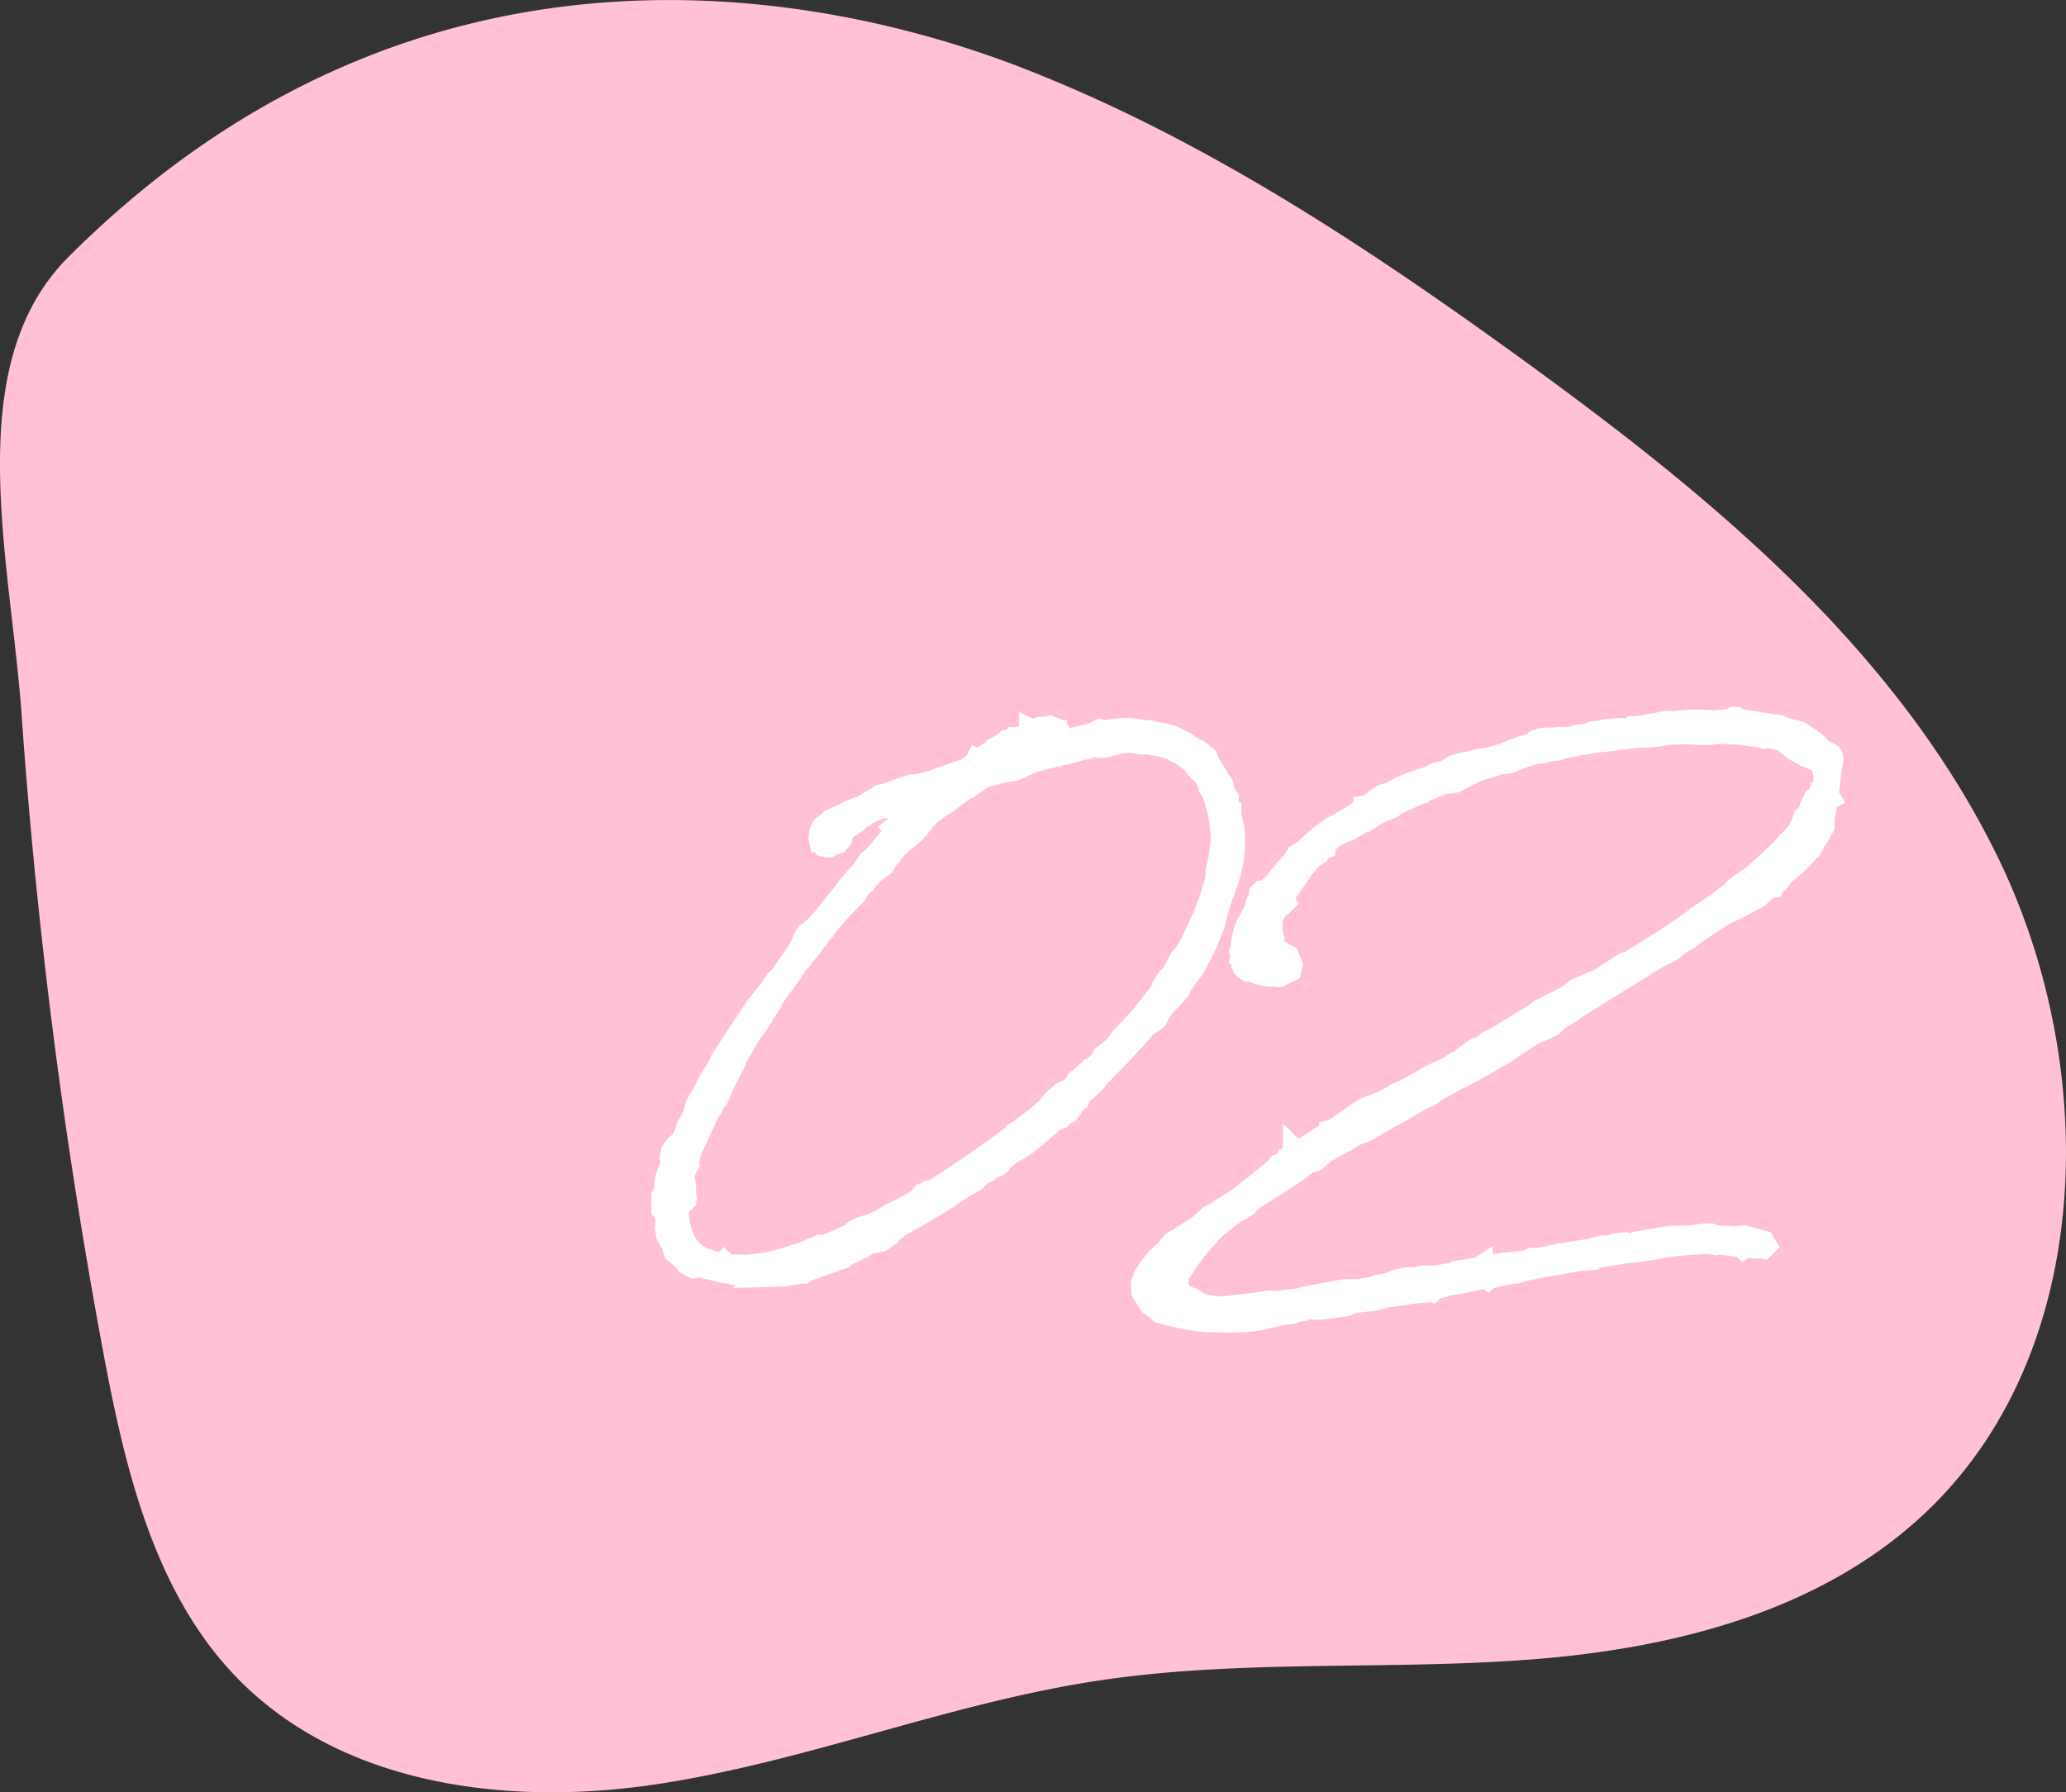
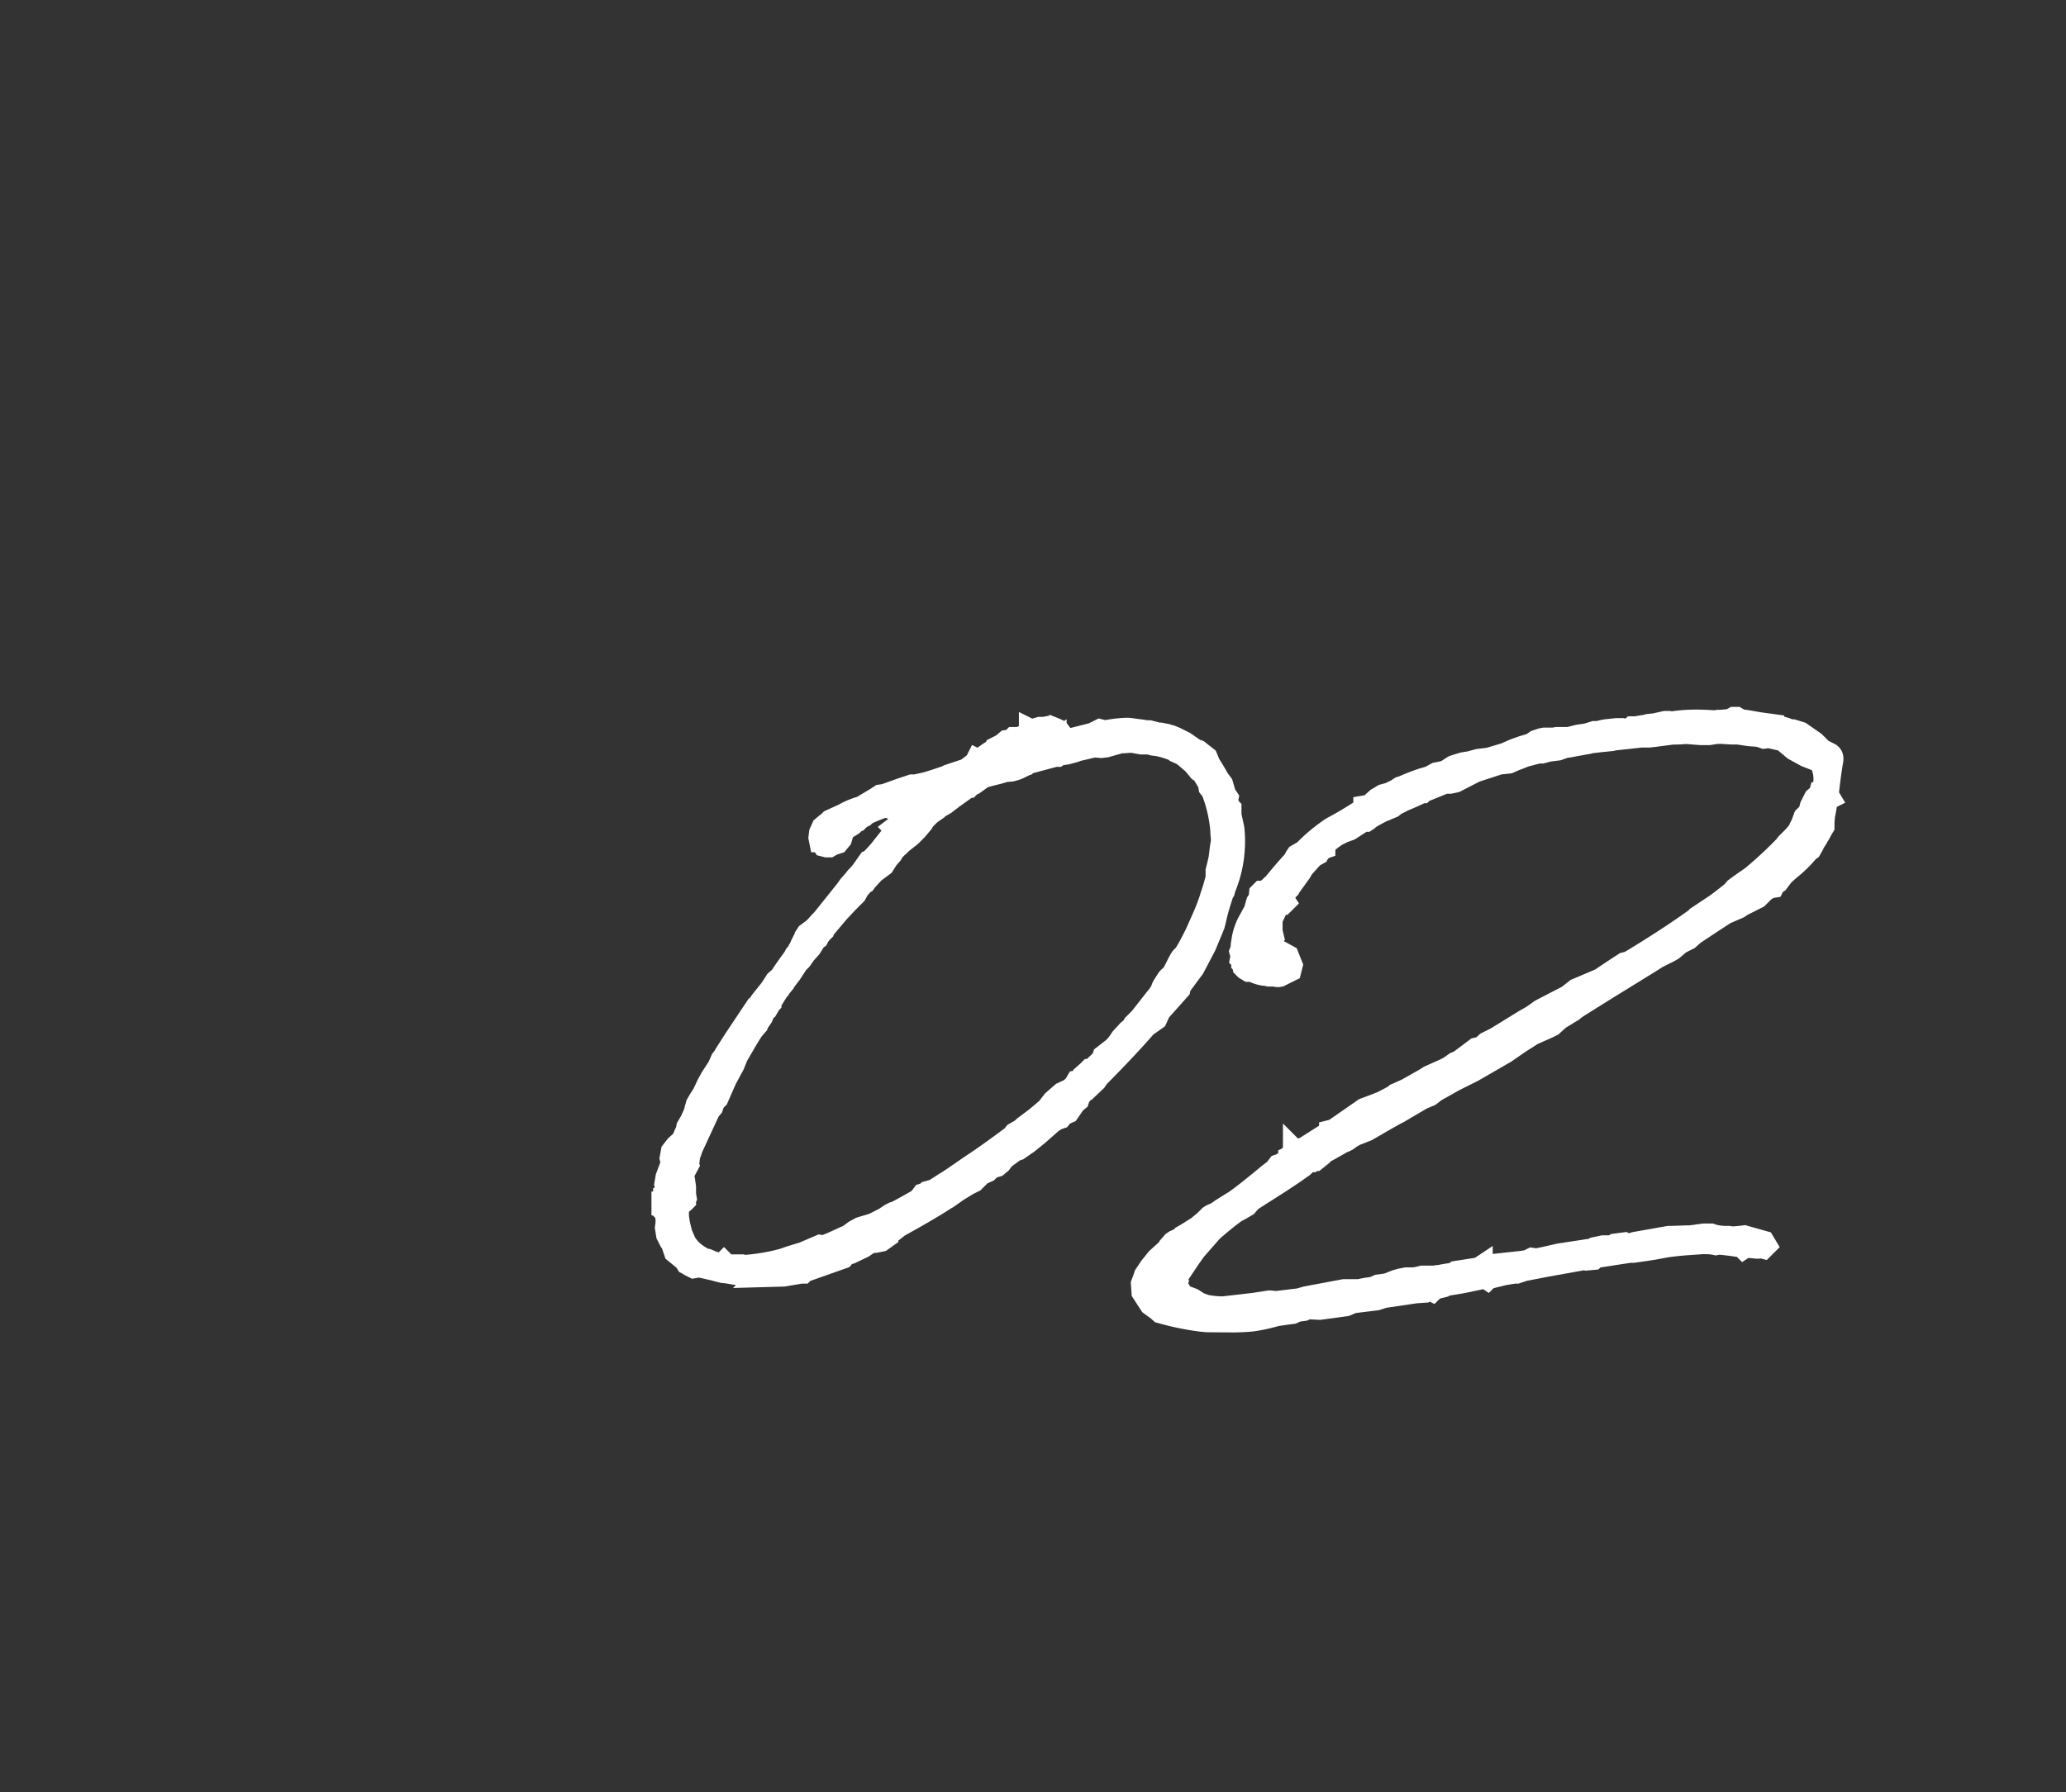
<svg xmlns="http://www.w3.org/2000/svg" width="88.481" height="76.778" viewBox="0 0 88.481 76.778">
  <rect x="0" y="0" width="88.481" height="76.778" fill="#333333" stroke="none" />
  <defs>
    <clipPath id="clip-path">
      <rect id="長方形_19148" data-name="長方形 19148" width="88.481" height="76.778" fill="#ffc0d8" />
    </clipPath>
  </defs>
  <g id="グループ_37394" data-name="グループ 37394" transform="translate(-678 -5552)">
    <g id="グループ_37319" data-name="グループ 37319" transform="translate(678 5552)">
      <g id="グループ_37318" data-name="グループ 37318" transform="translate(0 0)" clip-path="url(#clip-path)">
-         <path id="パス_35698" data-name="パス 35698" d="M2.93,11.011C-1.742,15.682.458,23.983.924,30.6A241.484,241.484,0,0,0,4.406,57.838c.926,4.971,2.142,10.179,5.551,13.834,4.48,4.8,11.7,5.726,18.111,4.769S40.594,72.971,47,72c6.115-.93,12.347-.439,18.512-.907s12.57-2.068,17.075-6.412c7.123-6.869,7.359-18.927,3-27.908s-12.3-15.5-20.281-21.295c-6.748-4.9-13.767-9.55-21.5-12.56S18.275-4.334,2.93,11.011" transform="translate(0 0)" fill="#ffc0d8" />
-       </g>
+         </g>
    </g>
-     <path id="パス_35708" data-name="パス 35708" d="M3.655-6.067l-.178.279-.152.279-.178.381-.178.279-.1.178-.1.381-.127.279a1.1,1.1,0,0,1-.1.178l-.076.127-.025.152a2.821,2.821,0,0,0-.178.406l-.025.025-.254.228L1.8-2.665l-.051.279.051.2.051.025-.127.178-.152.406-.051.3.025.1A2.177,2.177,0,0,0,1.5-.609H1.472v.076l-.025.076H1.4v.025h.025v.152l.025.025L1.472-.2v.076l.051.051.025.051V.051L1.574.2v.2L1.548.584l.051.3.127.254.051.051.051.127.1.3.432.355.076.127.051.025.076.051.152.076.152-.025-.051-.025c.254.025.508.1.762.152l.178.051.2.051.228.025a7.5,7.5,0,0,0,1.295.152c.051,0,.127-.025.178-.025l-.025.025.914-.025.762-.127h.076l.051-.051,1.65-.584L9.215,1.7l.2-.051L9.951,1.4l.33-.228h.2l.254-.051L10.915.99l-.025-.1.228-.1.355-.279C12.159.127,12.845-.254,13.5-.685l.051-.025.432-.3.457-.279.254-.127.3-.3.279-.127.152-.152.254-.076.152-.127.127-.178.482-.355.152-.051.254-.178.152-.1.406-.33.635-.558.2-.127.152-.051.1-.127.228-.1.178-.254.076-.127.152-.127.051-.152.025-.051.2-.2.051-.025.432-.406.1-.152c.635-.635,1.345-1.371,2.056-2.183l.432-.3.152-.33.838-.939.025-.127.584-.787L24.6-11.5l.355-.863.051-.2a11.7,11.7,0,0,1,.33-1.168l.051-.076.025-.1a5.281,5.281,0,0,0,.381-2.564l-.127-.584v-.279l-.051-.051-.076-.228a.089.089,0,0,1-.025-.051l.025-.127-.1-.152-.127-.432-.152-.2a6.981,6.981,0,0,0-.381-.635l-.127-.3-.355-.279-.152-.051-.1-.051v-.025l-.33-.228-.406-.2-.178-.076-.1-.025-.076-.025-.254-.051h-.1l-.381-.1h-.1l-.355-.051h-.025l-.355-.051a4.7,4.7,0,0,0-1.066.1l-.2-.051-.3.152-1.929.482.1-.1.2-.127c0,.025.025.025.051.051l.051-.051-.051-.051.127-.127.025-.127-.076-.1-.1-.051-.127-.051-.025.025h-.1c0-.025-.025-.025-.051-.025l-.051-.025-.127.025h-.178l-.178.051-.025.025h-.025l-.051.051h-.076l-.051-.025v.025l-.127.1v.025l-.025.051-.025.025-.254.1v-.025l-.127.025h-.152l-.1.1-.2.025-.178.152-.3.152-.025.051-.025.025-.178.1-.508.355-.051-.025-.025.051h.051l-.076.051-.432.33c-.2.076-.406.127-.584.2v-.025l-.152.051-.1.051c-.3.1-.584.2-.863.279l-.457.1h-.152l-.457.152-.711.254-.178.025-.152.1-.635.381a3.336,3.336,0,0,0-.787.33l-.558.254-.1.1-.076.051-.152.127-.1.228-.025.2.025.127h.025l.051.025v.051l.076.127.1.025h.1l.127-.076.051-.025.051-.051.051.025.076-.025.127-.152.076-.254v-.025l.051-.076.076-.1.1-.051.051-.051.076-.025.076-.051.127-.127.076-.025.127-.127.152-.076.076-.076a5.986,5.986,0,0,1,.863-.355l.076.025.051-.051.152-.025.051-.051h.025l.1.025.228-.152a1.431,1.431,0,0,0,.3-.1h.051c.432-.152.914-.3,1.422-.457L13.5-18.3a.025.025,0,0,0-.025.025l-.1.025-.152.076-.2.025-.051.051-.025.152-.076.076-.1.127-.076.076-.127.152-.457.457-.228.127-.533.406.025.025-.025.051-.076.178-.584.736-.228.254-.051.051a.253.253,0,0,1-.1.127l-.076.025-.3.432-.152.178-.025.025a.673.673,0,0,0-.127.152l-.025.025-.2.228-.127.178L8.25-12.591l-.1.1-.254.279-.3.228-.051.076v.152l-.1.1-.051.1H7.362l-.025.051-.051.127-.051.076-.051.1-.051.076-.051.051-.051.1c-.2.279-.406.558-.584.838l-.2.178-.127.2-.1.152-.406.508-.127.2v.076a3.413,3.413,0,0,0-.279.355l-.609.863v-.025l-.1.152-.406.635-.051.1-.1.127-.152.355-.076.1ZM6.346-9.646,6.372-9.7,6.5-9.849c0-.025,0-.025.025-.051l.33-.432.279-.432.152-.152.178-.254.228-.254.127-.2.025-.051.076-.1L8-11.829l.051-.1.051-.076c.025,0,.025-.025.051-.051l.051-.051v-.025l.685-.812.381-.406.355-.355.127-.228.228-.254.051-.025.076-.1.3-.33.406-.3.178-.279.178-.2.051-.1a2.393,2.393,0,0,1,.254-.254l.127-.127.381-.3.279-.279.228-.279.051-.1.279-.279.254-.178.025-.051.355-.2.33-.254.533-.381.152-.1h.025l.025-.025.1-.076.076-.025.406-.279.279-.076.406-.1.254-.076.279-.025.178-.051.127-.051.1-.051.025-.051.178-.051.1-.076,1.142-.3h.1l.076-.051c.051,0,.1-.025.152-.025l.178-.025.279-.076.025-.025.863-.2.3.025.2-.025.635-.178h.152l.3-.025.432.076h.33l.076.025.1.025.2.025a4.092,4.092,0,0,1,.736.228l.051.051.228.1.152.1.2.178.152.127.254.3.127.076a4.465,4.465,0,0,1,.3.508l.025.152.1.127a5.953,5.953,0,0,1,.406,1.726c0,.152.025.3.025.457l-.051.3-.051.432-.076.33-.051.2v.3c-.076.279-.152.558-.254.838a8.688,8.688,0,0,1-.33.863l-.3.685a9.9,9.9,0,0,1-.482.888c-.076.127-.1.076-.178.2-.1.152-.254.508-.355.66-.051.076-.152.127-.2.2l-.178.279c-.051.076-.076.2-.127.279l-.1.152-.127.152-.635.812-.279.279-.076.127-.178.152-.279.3-.1.152-.076.1-.152.178-.076.051-.355.279-.051.152-.482.457h-.076l-.051.051-.228.2-.051.127-.076.076-.127.025-.1.178-.2.178-.33.152-.381.33-.254.33-.482.406-.508.381-.1.1-.3.178-.1.127c-.584.432-1.168.863-1.752,1.244l-.736.508c-.025.025-.051.051-.076.051l-.228.152-.051.025-.508.33-.279.076-.051.051-.152.051-.152.2c-.33.2-.711.406-1.092.609h-.051l-.1.051L10.915.2l-.432.228-.127.051-.33.1L9.849.635,9.621.762l-.279.2-.127.051-.609.279-.076.025-.228.1L8.123,1.4l-.711.3-.584.178-.279.1a8.54,8.54,0,0,1-1.675.279l-.1-.025H4.239l-.178-.051-.051-.051-.051.051-.254-.025-.152-.051a.093.093,0,0,1-.076-.025L3.3,2.005H3.224a2.41,2.41,0,0,1-.432-.254,1.594,1.594,0,0,1-.482-.533L2.158.863l-.1-.406L2.005.127V-.254l.152-.2.1-.076L2.31-.584V-.635l.025-.051L2.31-.838v-.3L2.285-1.32l-.1-.076H2.158l.076-.33.2-.381-.025-.076.051-.1.025-.2v-.025a1.237,1.237,0,0,0,.1-.279l.762-1.65.127-.152.076-.228.152-.152.355-.812.33-.609.152-.381c.228-.381.432-.762.685-1.142l.025-.025.152-.178L5.432-8.2l.178-.254.127-.279.076-.051.076-.127v-.025l.051-.076.025-.025v-.025l.2-.33L6.3-9.6ZM17.592-20.079l.1.051h.076l.051-.025h.051l-.3.1v-.1l-.1-.025ZM46.428.965,46.276.914h-.228a.5.5,0,0,0-.2.025.376.376,0,0,0-.178.025,1.959,1.959,0,0,0-.381.051L45.337.99l-.736.025h-.127l-1.447.254-.178.051-.228.025-.076-.051-.381.051-.127.076h-.381L41.3,1.5l-.076.051-1.168.178-.1.025h-.076c-.3.051-.635.152-1.092.228l-.178-.025-.051.025-.051.051-.3.051-1.4.152-.1.1-.127.025h-.152V2.31l-.076.051-.99.152-.1.076a5.083,5.083,0,0,0-.609.1h-.076c-.025,0-.051.025-.1.025h-.558l-.2.051-.178.025h-.3l-.254.051-.178.051-.381.152-.381.051-.228.1a3.99,3.99,0,0,0-.584.1h-.66l-1.625.3-.178.051-.051.025-1.041.127-.3-.025-.66.1-1.32.152a3.874,3.874,0,0,1-.762-.076l-.279-.1-.279-.178-.127-.051L23.862,3.6l-.2-.051-.178-.279-.1-.178V2.945l-.025-.051.025-.051-.025-.076V2.716l.558-.838.254-.355.711-.812a12.554,12.554,0,0,1,1.041-.838L26.07-.2l.3-.178.178-.2c.685-.457,1.4-.863,2.234-1.472l.152-.152.127-.076h.076l.025-.025.051-.025h.1l.254-.2.127-.127.254-.127.533-.3.076-.025.1-.051.178-.127.178-.1.508-.2.787-.457.406-.228.152-.076.99-.584.355-.152.228-.178.812-.457.812-.406,1.4-.812.584-.406.558-.355.685-.3.152-.076.3-.279.584-.355.051-.051.228-.152L41.834-9.7l1.853-1.142.279-.178.508-.254.127-.076.33-.279.355-.178.228-.2.685-.457.66-.432.584-.254.152-.1.66-.33.279-.279.228-.152.152-.025.025-.051v-.051l.178-.1.228-.3.2-.178a5.471,5.471,0,0,0,.863-.838l.025-.025.076-.051.1-.178.076-.152.1-.152.076-.152L50.9-16.3l.1-.2.076-.127V-16.8l.025-.3c.051-.2.076-.432.127-.685l.1-.051-.076-.127c.051-.432.1-.914.2-1.5,0-.127,0-.2-.127-.254l-.3-.152-.33-.33-.584-.406-.33-.1h-.1a2.827,2.827,0,0,0-.762-.2v-.025l-.558-.076-.584-.1-.228-.025-.178-.1h-.1l-.178.1h-.1l-.279.025h-.127l-.127.025a7.724,7.724,0,0,0-1.878.051l-.1-.025h-.152l-.457.1-.254.025-.2.051h-.051l-.3.051h-.127l-.051.051-.279.051-.127-.025H42.24l-.482.051-.127.025-.2.051h-.152l-.33.1-.355.051-.3.076-.051.025h-.558l-.127.025h-.381l-.127.025-.228.076-.178.127L38.229-20l-.355.127-.406.178-.685.2-.432.051-.355.1-.3.051-.254.076-.152.051-.355.228-.381.076-.279.152-.254.076a8.688,8.688,0,0,0-.863.33L33-18.252l-.152.1-.3.152-.279.076-.254.152-.254.228-.127.076-.152.025v.076a15.624,15.624,0,0,1-1.4.838,7.585,7.585,0,0,0-1.269,1.066h-.051l-.178.1-.051.076-.076.152q-.457.5-.914,1.066l-.051.025-.076.076-.127.1-.076.076H27.06l-.051.051-.025.228-.1.152-.1.355-.3.558a2.486,2.486,0,0,0-.228.787,1.041,1.041,0,0,0-.025.279l-.051.127.051.178-.025.127.025.025.025-.025v.178l.025.025.025.127.076.076.127.076h.152a1.432,1.432,0,0,0,.584.178h.051l.076.025h.254c.025,0,.076.025.1.025.051,0,.076,0,.1-.025h.025l.406-.2.051-.2-.152-.381-.508-.279-.279-.025-.076-.025-.025-.076.051-.127.076-.127.076-.178.025-.025-.051-.2v-.1h-.1l-.127-.228.025-.025.076-.1.076-.025.076-.1.279-.584.178-.025L28-13.378l-.051-.076.1-.381.152-.152.025-.051.457-.635.1-.178.432-.482.178-.1.025-.1.1-.025.1-.127.076-.025v-.051l-.051-.025a4.152,4.152,0,0,1,.609-.482l.254-.127.279-.1.076-.051.279-.178a1.029,1.029,0,0,1,.228-.127l.051-.025H31.5l.076-.051.127-.1.432-.228.482-.2.127-.1c.025-.025.025-.025.051-.025l.152-.076.025-.025c.3-.127.609-.254.914-.406h.025l.025-.025.939-.381h.228l.228-.051.838-.432,1.092-.355h.127l.228-.025.228-.1.33-.127.127-.051.584-.152h.152l.279-.076.406-.051.355-.127h.1l.685-.127.152-.025.076-.025.432-.051.508-.051.1-.025,1.168-.127h.33l.228-.025.787-.1a4.709,4.709,0,0,0,.558-.025l.66.051h.33l.33-.051h.279a5.1,5.1,0,0,0,.635.025l.508.076.381.025.228.076.2-.025.685.152.076.1.33.279.508.279.584.228a.025.025,0,0,0,.025.025A1.617,1.617,0,0,1,51.1-18.1l-.1.025-.025.1-.152.127-.025.152-.1.025-.1.2-.076.279-.2.2-.1.279-.178.355-.2.228-.279.279-.076.1a17.5,17.5,0,0,1-1.422,1.32l-.076.051-.432.3-.2.152-.1.127c-.254.2-.508.406-.762.584l-.762.508-.076.076c-.914.66-1.878,1.269-2.843,1.853l-.2.051c-1.015.66-1.015.685-1.041.685L40.539-9.6l-.355.279-1.168.609-.355.254-.355.2-1.193.736-.406.2-.228.2-.228.051-.711.533-.178.076-.254.178-.33.178h-.025l-.508.228-.2.127-.762.432-.457.2-.051.051-.33.178-.051.025a4.445,4.445,0,0,1-.939.381L30.208-3.6l-.1.051-.1.025V-3.5l-1.117.711h-.025l-.178.076-.025.025h-.025l-.051.025-.076.051-.051-.051v.025l-.127.127-.025.076-.051.025v.051l-.33.254-.152.051-.1.127V-1.9l-.3.228c-.558.457-1.015.838-1.447,1.142l-.33.2-.279.178-.178.127L25.08,0,24.9.076l-.076.051-.2.2-.3.254-.482.3-.051.025L23.658.99l-.1.1-.228.1-.076.051-.152.178-.025.076-.508.457-.3.381-.2.3-.051.152-.076.2.025.355.33.508.381.279c0,.025.025.025.051.051a11.611,11.611,0,0,0,1.726.355l.254.025s1.5.025,1.9-.025c.482-.051,1.168-.279,1.193-.254l.558-.076.228-.1h.051l.2-.025.178-.076.508.025,1.117-.152.3-.127,1.015-.127.3-.1.33-.051,1.041-.152.381-.025.178-.127.152.076.076-.076.406-.1.076-.051.762-.127.965-.2.076.051.076-.076c.025,0,.051-.025.076-.025l.127.025.406-.1.457-.076h.1l.3-.1a.229.229,0,0,1,.127-.025l.787-.152,1.7-.3.076.025.279-.025.076-.076L42.8,1.6h.152l.533-.076.33-.051.533-.1c.508-.076.99-.1,1.345-.127a2.87,2.87,0,0,1,.66,0l.127.025.127-.025c.33.025.685.076,1.015.127l.051.051.076-.051.533.051c.025,0,.076-.025.1-.025h.025l.1.025.076-.076-.076-.127L47.7.99l-.2.025-.33.025-.127-.025h-.228L46.581.99Z" transform="translate(705 5604)" fill="#fff" />
+     <path id="パス_35708" data-name="パス 35708" d="M3.655-6.067l-.178.279-.152.279-.178.381-.178.279-.1.178-.1.381-.127.279a1.1,1.1,0,0,1-.1.178l-.076.127-.025.152a2.821,2.821,0,0,0-.178.406l-.025.025-.254.228L1.8-2.665l-.051.279.051.2.051.025-.127.178-.152.406-.051.3.025.1A2.177,2.177,0,0,0,1.5-.609H1.472v.076l-.025.076H1.4v.025h.025v.152l.025.025L1.472-.2v.076l.051.051.025.051V.051L1.574.2v.2L1.548.584l.051.3.127.254.051.051.051.127.1.3.432.355.076.127.051.025.076.051.152.076.152-.025-.051-.025c.254.025.508.1.762.152l.178.051.2.051.228.025a7.5,7.5,0,0,0,1.295.152c.051,0,.127-.025.178-.025l-.025.025.914-.025.762-.127h.076l.051-.051,1.65-.584L9.215,1.7l.2-.051L9.951,1.4l.33-.228h.2l.254-.051L10.915.99l-.025-.1.228-.1.355-.279C12.159.127,12.845-.254,13.5-.685l.051-.025.432-.3.457-.279.254-.127.3-.3.279-.127.152-.152.254-.076.152-.127.127-.178.482-.355.152-.051.254-.178.152-.1.406-.33.635-.558.2-.127.152-.051.1-.127.228-.1.178-.254.076-.127.152-.127.051-.152.025-.051.2-.2.051-.025.432-.406.1-.152c.635-.635,1.345-1.371,2.056-2.183l.432-.3.152-.33.838-.939.025-.127.584-.787L24.6-11.5l.355-.863.051-.2a11.7,11.7,0,0,1,.33-1.168l.051-.076.025-.1a5.281,5.281,0,0,0,.381-2.564l-.127-.584v-.279l-.051-.051-.076-.228a.089.089,0,0,1-.025-.051l.025-.127-.1-.152-.127-.432-.152-.2a6.981,6.981,0,0,0-.381-.635l-.127-.3-.355-.279-.152-.051-.1-.051v-.025l-.33-.228-.406-.2-.178-.076-.1-.025-.076-.025-.254-.051h-.1l-.381-.1h-.1l-.355-.051h-.025l-.355-.051a4.7,4.7,0,0,0-1.066.1l-.2-.051-.3.152-1.929.482.1-.1.2-.127c0,.025.025.025.051.051l.051-.051-.051-.051.127-.127.025-.127-.076-.1-.1-.051-.127-.051-.025.025h-.1c0-.025-.025-.025-.051-.025l-.051-.025-.127.025h-.178l-.178.051-.025.025h-.025l-.051.051h-.076l-.051-.025v.025l-.127.1v.025l-.025.051-.025.025-.254.1v-.025l-.127.025h-.152l-.1.1-.2.025-.178.152-.3.152-.025.051-.025.025-.178.1-.508.355-.051-.025-.025.051h.051l-.076.051-.432.33c-.2.076-.406.127-.584.2v-.025l-.152.051-.1.051c-.3.1-.584.2-.863.279l-.457.1h-.152l-.457.152-.711.254-.178.025-.152.1-.635.381a3.336,3.336,0,0,0-.787.33l-.558.254-.1.1-.076.051-.152.127-.1.228-.025.2.025.127h.025l.051.025v.051l.076.127.1.025h.1l.127-.076.051-.025.051-.051.051.025.076-.025.127-.152.076-.254v-.025l.051-.076.076-.1.1-.051.051-.051.076-.025.076-.051.127-.127.076-.025.127-.127.152-.076.076-.076a5.986,5.986,0,0,1,.863-.355l.076.025.051-.051.152-.025.051-.051h.025l.1.025.228-.152a1.431,1.431,0,0,0,.3-.1h.051c.432-.152.914-.3,1.422-.457L13.5-18.3a.025.025,0,0,0-.025.025l-.1.025-.152.076-.2.025-.051.051-.025.152-.076.076-.1.127-.076.076-.127.152-.457.457-.228.127-.533.406.025.025-.025.051-.076.178-.584.736-.228.254-.051.051a.253.253,0,0,1-.1.127l-.076.025-.3.432-.152.178-.025.025a.673.673,0,0,0-.127.152l-.025.025-.2.228-.127.178L8.25-12.591l-.1.1-.254.279-.3.228-.051.076v.152l-.1.1-.051.1H7.362l-.025.051-.051.127-.051.076-.051.1-.051.076-.051.051-.051.1c-.2.279-.406.558-.584.838l-.2.178-.127.2-.1.152-.406.508-.127.2v.076a3.413,3.413,0,0,0-.279.355l-.609.863v-.025l-.1.152-.406.635-.051.1-.1.127-.152.355-.076.1ZM6.346-9.646,6.372-9.7,6.5-9.849c0-.025,0-.025.025-.051l.33-.432.279-.432.152-.152.178-.254.228-.254.127-.2.025-.051.076-.1L8-11.829l.051-.1.051-.076c.025,0,.025-.025.051-.051l.051-.051v-.025l.685-.812.381-.406.355-.355.127-.228.228-.254.051-.025.076-.1.3-.33.406-.3.178-.279.178-.2.051-.1a2.393,2.393,0,0,1,.254-.254l.127-.127.381-.3.279-.279.228-.279.051-.1.279-.279.254-.178.025-.051.355-.2.33-.254.533-.381.152-.1h.025l.025-.025.1-.076.076-.025.406-.279.279-.076.406-.1.254-.076.279-.025.178-.051.127-.051.1-.051.025-.051.178-.051.1-.076,1.142-.3h.1l.076-.051c.051,0,.1-.025.152-.025l.178-.025.279-.076.025-.025.863-.2.3.025.2-.025.635-.178h.152l.3-.025.432.076h.33l.076.025.1.025.2.025a4.092,4.092,0,0,1,.736.228l.051.051.228.1.152.1.2.178.152.127.254.3.127.076a4.465,4.465,0,0,1,.3.508l.025.152.1.127a5.953,5.953,0,0,1,.406,1.726c0,.152.025.3.025.457l-.051.3-.051.432-.076.33-.051.2v.3c-.076.279-.152.558-.254.838a8.688,8.688,0,0,1-.33.863l-.3.685a9.9,9.9,0,0,1-.482.888c-.076.127-.1.076-.178.2-.1.152-.254.508-.355.66-.051.076-.152.127-.2.2l-.178.279c-.051.076-.076.2-.127.279l-.1.152-.127.152-.635.812-.279.279-.076.127-.178.152-.279.3-.1.152-.076.1-.152.178-.076.051-.355.279-.051.152-.482.457h-.076l-.051.051-.228.2-.051.127-.076.076-.127.025-.1.178-.2.178-.33.152-.381.33-.254.33-.482.406-.508.381-.1.1-.3.178-.1.127c-.584.432-1.168.863-1.752,1.244l-.736.508c-.025.025-.051.051-.076.051l-.228.152-.051.025-.508.33-.279.076-.051.051-.152.051-.152.2c-.33.2-.711.406-1.092.609h-.051l-.1.051L10.915.2l-.432.228-.127.051-.33.1L9.849.635,9.621.762l-.279.2-.127.051-.609.279-.076.025-.228.1L8.123,1.4l-.711.3-.584.178-.279.1a8.54,8.54,0,0,1-1.675.279l-.1-.025H4.239l-.178-.051-.051-.051-.051.051-.254-.025-.152-.051a.093.093,0,0,1-.076-.025L3.3,2.005H3.224a2.41,2.41,0,0,1-.432-.254,1.594,1.594,0,0,1-.482-.533L2.158.863l-.1-.406L2.005.127V-.254l.152-.2.1-.076L2.31-.584V-.635l.025-.051L2.31-.838v-.3L2.285-1.32l-.1-.076H2.158l.076-.33.2-.381-.025-.076.051-.1.025-.2v-.025a1.237,1.237,0,0,0,.1-.279l.762-1.65.127-.152.076-.228.152-.152.355-.812.33-.609.152-.381c.228-.381.432-.762.685-1.142l.025-.025.152-.178L5.432-8.2l.178-.254.127-.279.076-.051.076-.127l.051-.076.025-.025v-.025l.2-.33L6.3-9.6ZM17.592-20.079l.1.051h.076l.051-.025h.051l-.3.1v-.1l-.1-.025ZM46.428.965,46.276.914h-.228a.5.5,0,0,0-.2.025.376.376,0,0,0-.178.025,1.959,1.959,0,0,0-.381.051L45.337.99l-.736.025h-.127l-1.447.254-.178.051-.228.025-.076-.051-.381.051-.127.076h-.381L41.3,1.5l-.076.051-1.168.178-.1.025h-.076c-.3.051-.635.152-1.092.228l-.178-.025-.051.025-.051.051-.3.051-1.4.152-.1.1-.127.025h-.152V2.31l-.076.051-.99.152-.1.076a5.083,5.083,0,0,0-.609.1h-.076c-.025,0-.051.025-.1.025h-.558l-.2.051-.178.025h-.3l-.254.051-.178.051-.381.152-.381.051-.228.1a3.99,3.99,0,0,0-.584.1h-.66l-1.625.3-.178.051-.051.025-1.041.127-.3-.025-.66.1-1.32.152a3.874,3.874,0,0,1-.762-.076l-.279-.1-.279-.178-.127-.051L23.862,3.6l-.2-.051-.178-.279-.1-.178V2.945l-.025-.051.025-.051-.025-.076V2.716l.558-.838.254-.355.711-.812a12.554,12.554,0,0,1,1.041-.838L26.07-.2l.3-.178.178-.2c.685-.457,1.4-.863,2.234-1.472l.152-.152.127-.076h.076l.025-.025.051-.025h.1l.254-.2.127-.127.254-.127.533-.3.076-.025.1-.051.178-.127.178-.1.508-.2.787-.457.406-.228.152-.076.99-.584.355-.152.228-.178.812-.457.812-.406,1.4-.812.584-.406.558-.355.685-.3.152-.076.3-.279.584-.355.051-.051.228-.152L41.834-9.7l1.853-1.142.279-.178.508-.254.127-.076.33-.279.355-.178.228-.2.685-.457.66-.432.584-.254.152-.1.66-.33.279-.279.228-.152.152-.025.025-.051v-.051l.178-.1.228-.3.2-.178a5.471,5.471,0,0,0,.863-.838l.025-.025.076-.051.1-.178.076-.152.1-.152.076-.152L50.9-16.3l.1-.2.076-.127V-16.8l.025-.3c.051-.2.076-.432.127-.685l.1-.051-.076-.127c.051-.432.1-.914.2-1.5,0-.127,0-.2-.127-.254l-.3-.152-.33-.33-.584-.406-.33-.1h-.1a2.827,2.827,0,0,0-.762-.2v-.025l-.558-.076-.584-.1-.228-.025-.178-.1h-.1l-.178.1h-.1l-.279.025h-.127l-.127.025a7.724,7.724,0,0,0-1.878.051l-.1-.025h-.152l-.457.1-.254.025-.2.051h-.051l-.3.051h-.127l-.051.051-.279.051-.127-.025H42.24l-.482.051-.127.025-.2.051h-.152l-.33.1-.355.051-.3.076-.051.025h-.558l-.127.025h-.381l-.127.025-.228.076-.178.127L38.229-20l-.355.127-.406.178-.685.2-.432.051-.355.1-.3.051-.254.076-.152.051-.355.228-.381.076-.279.152-.254.076a8.688,8.688,0,0,0-.863.33L33-18.252l-.152.1-.3.152-.279.076-.254.152-.254.228-.127.076-.152.025v.076a15.624,15.624,0,0,1-1.4.838,7.585,7.585,0,0,0-1.269,1.066h-.051l-.178.1-.051.076-.076.152q-.457.5-.914,1.066l-.051.025-.076.076-.127.1-.076.076H27.06l-.051.051-.025.228-.1.152-.1.355-.3.558a2.486,2.486,0,0,0-.228.787,1.041,1.041,0,0,0-.025.279l-.051.127.051.178-.025.127.025.025.025-.025v.178l.025.025.025.127.076.076.127.076h.152a1.432,1.432,0,0,0,.584.178h.051l.076.025h.254c.025,0,.076.025.1.025.051,0,.076,0,.1-.025h.025l.406-.2.051-.2-.152-.381-.508-.279-.279-.025-.076-.025-.025-.076.051-.127.076-.127.076-.178.025-.025-.051-.2v-.1h-.1l-.127-.228.025-.025.076-.1.076-.025.076-.1.279-.584.178-.025L28-13.378l-.051-.076.1-.381.152-.152.025-.051.457-.635.1-.178.432-.482.178-.1.025-.1.1-.025.1-.127.076-.025v-.051l-.051-.025a4.152,4.152,0,0,1,.609-.482l.254-.127.279-.1.076-.051.279-.178a1.029,1.029,0,0,1,.228-.127l.051-.025H31.5l.076-.051.127-.1.432-.228.482-.2.127-.1c.025-.025.025-.025.051-.025l.152-.076.025-.025c.3-.127.609-.254.914-.406h.025l.025-.025.939-.381h.228l.228-.051.838-.432,1.092-.355h.127l.228-.025.228-.1.33-.127.127-.051.584-.152h.152l.279-.076.406-.051.355-.127h.1l.685-.127.152-.025.076-.025.432-.051.508-.051.1-.025,1.168-.127h.33l.228-.025.787-.1a4.709,4.709,0,0,0,.558-.025l.66.051h.33l.33-.051h.279a5.1,5.1,0,0,0,.635.025l.508.076.381.025.228.076.2-.025.685.152.076.1.33.279.508.279.584.228a.025.025,0,0,0,.025.025A1.617,1.617,0,0,1,51.1-18.1l-.1.025-.025.1-.152.127-.025.152-.1.025-.1.2-.076.279-.2.2-.1.279-.178.355-.2.228-.279.279-.076.1a17.5,17.5,0,0,1-1.422,1.32l-.076.051-.432.3-.2.152-.1.127c-.254.2-.508.406-.762.584l-.762.508-.076.076c-.914.66-1.878,1.269-2.843,1.853l-.2.051c-1.015.66-1.015.685-1.041.685L40.539-9.6l-.355.279-1.168.609-.355.254-.355.2-1.193.736-.406.2-.228.2-.228.051-.711.533-.178.076-.254.178-.33.178h-.025l-.508.228-.2.127-.762.432-.457.2-.051.051-.33.178-.051.025a4.445,4.445,0,0,1-.939.381L30.208-3.6l-.1.051-.1.025V-3.5l-1.117.711h-.025l-.178.076-.025.025h-.025l-.051.025-.076.051-.051-.051v.025l-.127.127-.025.076-.051.025v.051l-.33.254-.152.051-.1.127V-1.9l-.3.228c-.558.457-1.015.838-1.447,1.142l-.33.2-.279.178-.178.127L25.08,0,24.9.076l-.076.051-.2.2-.3.254-.482.3-.051.025L23.658.99l-.1.1-.228.1-.076.051-.152.178-.025.076-.508.457-.3.381-.2.3-.051.152-.076.2.025.355.33.508.381.279c0,.025.025.025.051.051a11.611,11.611,0,0,0,1.726.355l.254.025s1.5.025,1.9-.025c.482-.051,1.168-.279,1.193-.254l.558-.076.228-.1h.051l.2-.025.178-.076.508.025,1.117-.152.3-.127,1.015-.127.3-.1.33-.051,1.041-.152.381-.025.178-.127.152.076.076-.076.406-.1.076-.051.762-.127.965-.2.076.051.076-.076c.025,0,.051-.025.076-.025l.127.025.406-.1.457-.076h.1l.3-.1a.229.229,0,0,1,.127-.025l.787-.152,1.7-.3.076.025.279-.025.076-.076L42.8,1.6h.152l.533-.076.33-.051.533-.1c.508-.076.99-.1,1.345-.127a2.87,2.87,0,0,1,.66,0l.127.025.127-.025c.33.025.685.076,1.015.127l.051.051.076-.051.533.051c.025,0,.076-.025.1-.025h.025l.1.025.076-.076-.076-.127L47.7.99l-.2.025-.33.025-.127-.025h-.228L46.581.99Z" transform="translate(705 5604)" fill="#fff" />
    <path id="パス_35708_-_アウトライン" data-name="パス 35708 - アウトライン" d="M25.5,5.076c-.424,0-.8-.006-.808-.006l-.041,0-.264-.026a12.082,12.082,0,0,1-1.792-.368l-.132-.034-.07-.07a.565.565,0,0,1-.087-.077l-.387-.284-.45-.693-.042-.593.111-.3.069-.207.266-.4.33-.413.44-.4.015-.044.261-.3.169-.113.183-.081.079-.079L23.59.452l.433-.274.262-.218.222-.222.156-.1.209-.09.168-.119.286-.182.316-.195c.364-.258.761-.583,1.22-.959l.2-.166.2-.152.2-.256.212-.071.068-.052v-.114l.153-.077.05-.05V-3.872l.647.647.1-.044.8-.508v-.141l.427-.107.02-.01,1.266-.879.059-.022c.525-.195.727-.276.8-.31l.013-.013.117-.059.259-.139.065-.065.519-.231.731-.414.223-.139.637-.286h.007l.193-.1.272-.191.17-.073.749-.562.207-.046.181-.161.445-.223,1.189-.733.333-.19.363-.259,1.157-.6.371-.292,1.058-.449.02-.014c.106-.073.355-.244.963-.639l.07-.046.211-.053c.772-.468,1.761-1.084,2.713-1.768l.083-.083.8-.532c.226-.158.451-.337.688-.527l.106-.133.266-.2.5-.347a16.935,16.935,0,0,0,1.339-1.242l.08-.107.294-.294.149-.168.135-.271.13-.356.188-.188.054-.2.227-.453.007,0,0-.012.17-.141.059-.234.083-.021a1.084,1.084,0,0,0-.061-.508l-.457-.179-.58-.319-.41-.347-.421-.094-.23.029-.275-.092-.358-.026-.471-.071a5.468,5.468,0,0,1-.627-.025h-.211l-.33.051h-.407l-.615-.047a5.118,5.118,0,0,1-.533.023l-.764.1-.256.028h-.331l-1.107.12-.1.026-.539.054-.376.044-.065.022-.186.031-.726.134h-.061l-.326.116-.425.053-.31.084h-.155l-.491.128-.1.042-.318.122-.288.128-.333.037h-.075l-.978.318-.859.443-.345.077h-.186l-.755.306-.1.1H34c-.252.122-.5.228-.746.33l-.013.013-.228.114-.14.112-.526.221-.37.2-.125.1-.2.135h-.121c-.018.008-.072.044-.109.068l-.009.006-.4.256-.309.112-.214.107a2.437,2.437,0,0,0-.3.224v.254l-.278.093-.08.1-.014.055-.292.167-.342.382-.088.155-.449.623-.044.087-.115.115-.009.033.153.229-.484.484-.078.011-.14.293v.356l.1.418-.052.052.556.306.279.7-.146.583-.717.359h-.036a.722.722,0,0,1-.209.025.6.6,0,0,1-.168-.025h-.269l-.078-.026-.023,0a1.987,1.987,0,0,1-.651-.175h-.169l-.3-.179-.227-.227-.025-.127-.065-.065v-.127l-.094-.094.054-.27-.064-.226.079-.2a1.342,1.342,0,0,1,.031-.265,3.023,3.023,0,0,1,.267-.91l.016-.033.278-.51.108-.377.077-.116.031-.282.321-.321h.165l.064-.051.114-.114.026-.013c.272-.337.547-.657.819-.954l.059-.117.134-.2.344-.2a7.481,7.481,0,0,1,1.261-1.033l.01-.005c.363-.191.735-.41,1.129-.665v-.23l.481-.082.254-.228.354-.213.3-.081.232-.116.182-.121.191-.064a9.335,9.335,0,0,1,.887-.338l.014,0,.2-.061.3-.164.363-.073.329-.211.226-.075.284-.085.308-.051.367-.1.429-.05.614-.182.41-.178.374-.133.33-.1.174-.124.329-.11.206-.041H39.5l.127-.025h.5l.371-.093.342-.049.364-.112h.166l.167-.041.173-.032.508-.054h.3l.082.016.032-.006.087-.087h.293l.3-.051h.031l.179-.045.26-.026.481-.107h.269l.063.016a7.2,7.2,0,0,1,1.069-.074c.241,0,.489.01.756.03l.108-.022h.154l.269-.024.179-.1H47.5l.2.116.156.018.575.1.982.134v.049c.114.031.232.069.355.116h.083l.476.147.684.476.3.3.217.109a.7.7,0,0,1,.418.709v.043l-.007.043c-.086.493-.135.92-.179,1.3v0l.266.444-.36.18-.008.051c-.022.131-.042.255-.071.379l-.02.245v.3l-.138.229L51.307-16l-.025.025-.054.108-.1.152-.075.149-.16.28-.116.077a5.781,5.781,0,0,1-.834.81l-.224.2-.259.346-.1.057-.107.214-.3.05-.1.065-.3.3-.7.352-.163.109-.586.255-.625.408-.653.435-.252.224-.361.18-.315.267-.2.115-.485.242-.264.168L42.1-9.271l-1.21.756-.181.121-.058.058-.593.361-.32.293-.235.117-.651.29-.518.33-.609.422L36.3-5.7l-.8.4-.769.433-.25.194-.385.165-.993.584-.141.071-.393.221-.815.473-.509.2-.126.072-.189.135-.168.084-.063.021-.515.293L30-2.254l-.089.089-.412.33h-.1l-.051.051h-.127l-.11.11-.032.023c-.556.4-1.047.715-1.522,1.015-.233.148-.455.288-.673.432L26.7.01l-.4.234-.12.06c-.3.213-.619.481-.943.762l-.672.768-.235.329-.43.644.025.075-.04.083.03.052.064.1.046.013.1.035.17.068.272.173.191.069a3.391,3.391,0,0,0,.6.059l1.281-.148.709-.109.313.026.9-.11.015-.008.268-.074,1.67-.313h.641a4.385,4.385,0,0,1,.514-.088l.227-.1.39-.052.347-.139.242-.067.3-.06H33.5l.117-.017.238-.059h.557a.55.55,0,0,1,.165-.025h.017c.163-.037.32-.061.474-.081l.1-.072,1-.155.761-.508v.342l1.209-.132.14-.023.25-.125.254.036c.2-.036.379-.077.55-.117s.314-.073.467-.1l.041-.007h.056l.088-.02,1.058-.161.063-.042.5-.107h.3L42,.863l.67-.089.081.054h.006l.162-.046L44.43.515h.162L45.32.49l0,.009a2.169,2.169,0,0,1,.252-.032A.83.83,0,0,1,45.762.44a1.146,1.146,0,0,1,.286-.027h.31l.192.064.1.017.187.021h.25L47.2.537l.249-.019.291-.036,1.1.31.379.632-.552.552L48.4,1.909a.568.568,0,0,1-.117.012l-.047,0-.356-.034-.269.18-.224-.224c-.242-.036-.5-.071-.749-.093l-.156.031-.2-.041a2.343,2.343,0,0,0-.529,0l-.02,0-.169.012c-.321.022-.72.049-1.128.11l-.541.1-.335.052-.568.081h-.15l-1.3.2-.088.088-.564.051-.055-.018L39.26,2.7l-.83.161h-.018l-.381.127H37.89l-.4.066-.5.124-.017,0-.211.211-.242-.162-.78.164-.656.109-.059.039-.356.089-.233.233-.205-.1-.048.035-.5.034-1.306.193-.311.1-1,.125-.3.126-1.228.167-.439-.022-.136.058-.27.034-.206.092-.694.095-.161.041a7.2,7.2,0,0,1-.977.2A10.1,10.1,0,0,1,25.5,5.076Zm-2.533-1.34.257.066-.177-.279-.167-.293V3.063l-.084-.169.059-.118V2.565l.326-.489-.248.223-.265.332-.154.231-.036.106-.038.1.008.118.21.323Zm4.652-14.491h.017l-.141-.078-.233-.021-.368-.123-.146-.436v.455h.039l.115.066a.908.908,0,0,0,.365.112h.1l.076.025Zm-.871-.869v.118l.117-.292.068-.114-.077-.138A1.786,1.786,0,0,0,26.748-11.625ZM4.393,3.175l.124-.124c-.135-.021-.268-.045-.4-.068l-.246-.027L3.62,2.892l-.159-.045c-.085-.017-.168-.037-.249-.056-.1-.023-.19-.044-.28-.061l-.294.049-.326-.163-.076-.051-.153-.077-.107-.178L1.5,1.919l-.15-.445-.036-.036-.2-.394L1.043.59,1.074.371V.244L1.061.169.972.08V.068H.9V-.957H.972v-.152h.055q0-.024.008-.05l-.023-.09L1.089-1.7l.191-.509L1.24-2.37l.092-.506.28-.36.222-.2a2.866,2.866,0,0,1,.123-.284l.027-.162.118-.2a1.039,1.039,0,0,1,.06-.1l.009-.014,0-.006.121-.265.108-.4.146-.254.16-.252.178-.379.169-.308.25-.387.04-.054L3.5-6.859,3.613-7l.039-.078.426-.665L5.095-9.267v.06L5.2-9.377l.411-.513.086-.128.162-.259.205-.18c.169-.26.355-.518.538-.769l.069-.137.079-.082.051-.1.039-.059.048-.117.15-.3v-.033l.182-.273.335-.251.238-.261.082-.082.99-1.237L9-14.35l.222-.25a1.318,1.318,0,0,1,.171-.2l.012-.012.125-.145.386-.546L10-15.528l.1-.1.209-.232.443-.559-.159-.159.452-.345-.12-.04a5.808,5.808,0,0,0-.567.231l-.082.082-.152.076-.153.153-.076.025-.078.078-.173.115-.028.009-.025.025-.059.029-.093.309-.283.34-.311.1-.2.119h-.3l-.362-.091L7.9-15.492H7.739L7.617-16.1l.045-.357.179-.4.262-.219.057-.038.131-.131.622-.283.05-.028a3.848,3.848,0,0,1,.747-.309l.583-.35.237-.158.24-.034.673-.24.534-.178h.179l.391-.087c.19-.052.387-.119.595-.19l.2-.067.1-.051.73-.243.234-.179.223-.445.232.116.3-.209.064-.037.04-.08.4-.2.245-.21.182-.023.127-.127h.31l.069-.014.039-.031V-21.5l.57.284.267-.076h.2l.247-.049h0l.038-.038.471.19.141.071.11-.069v.16l.16.214.79-.2.421-.21.282.071a6.166,6.166,0,0,1,.91-.1,1.717,1.717,0,0,1,.191.01l.016,0,.32.046h.025l.355.051h.132l.381.1h.086l.333.067.087.029.122.03.241.1.438.219.418.29.151.05.526.413.156.375c.125.182.245.4.36.6l.186.248.131.445.174.261-.037.184.019.057.114.114v.433l.119.551a5.706,5.706,0,0,1-.393,2.79l-.042.167-.059.089-.03.1a9.368,9.368,0,0,0-.265.951l-.005.023-.06.238-.389.939-.526,1-.54.728-.03.15-.879.985-.177.384-.493.348c-.594.676-1.233,1.354-2,2.127l-.106.159-.527.5-.044.022-.075.075-.071.213-.2.164-.052.084-.257.368-.244.108L18.7-3.71l-.236.079-.118.074-.619.544-.444.358-.148.1-.309.216-.146.049-.355.261-.118.165-.28.234-.231.069-.127.127-.279.127-.3.3-.307.154-.425.26-.449.317-.059.029c-.656.427-1.34.808-2,1.176l-.282.221.013.052-.542.387-.408.082h-.1L10.2,1.83l-.615.293-.093.023-.11.132-1.673.592-.117.117H7.352L6.6,3.113ZM4.319,1.734h.514l.087.022A8.163,8.163,0,0,0,6.4,1.5l.282-.1.558-.17L8.055.881l.174.025L8.371.846,8.422.829,9.029.551,9.1.524,9.351.339,9.657.17,9.885.1,10.19.01l.083-.033.386-.2.233-.156L11.127-.5h.044c.3-.161.607-.326.874-.486l.188-.251.188-.063.061-.061.332-.091.466-.3.048-.024.275-.183.744-.513c.554-.361,1.123-.78,1.675-1.188l.119-.149L16.471-4l.081-.081.525-.394.43-.362.252-.327.472-.409.329-.152.086-.075.173-.3.134-.027.021-.051.306-.272.187-.187h.084l.247-.234.059-.176.524-.407.1-.113.058-.078.115-.173.326-.355.139-.119.066-.11.3-.3.626-.8.11-.132.079-.118c.005-.012.013-.034.019-.05a1.148,1.148,0,0,1,.112-.235l.182-.285a.967.967,0,0,1,.2-.208l.018-.015c.035-.059.089-.167.134-.256a4,4,0,0,1,.2-.374.783.783,0,0,1,.184-.213c.16-.252.3-.53.446-.825l.3-.675a8.113,8.113,0,0,0,.313-.818l0-.013c.087-.24.155-.481.224-.734v-.3l.065-.258.069-.3.051-.428.043-.26c0-.046-.006-.1-.01-.15-.006-.073-.013-.154-.014-.24a5.582,5.582,0,0,0-.339-1.5l-.141-.176-.034-.2c-.058-.109-.117-.2-.178-.3l-.1-.062-.279-.335-.127-.106-.178-.156-.09-.06-.274-.122-.042-.042a3.387,3.387,0,0,0-.537-.162l-.214-.027-.167-.043h-.293l-.411-.073-.282.022h-.084l-.6.169-.292.036-.278-.023-.648.152-.019.019-.437.119-.242.035-.115.076h-.187l-.985.263-.1.073L17.1-18.8l0,0-.289.142-.151.06-.248.071-.276.025-.228.068-.4.1-.192.052L14.923-18l-.066.022-.009.006-.146.146h-.081l-.02.013-.519.371-.35.269-.254.145L13.464-17l-.322.225-.191.191-.039.079-.3.359-.3.3-.381.3-.132.132-.028.021a.958.958,0,0,0-.108.109l-.031.035-.046.092-.195.223-.206.324-.443.332L10.488-14l-.132.176-.072.036-.127.141-.133.24-.4.4-.366.391-.559.663v.05l-.171.171a.576.576,0,0,1-.056.067l-.089.177-.114.076-.027.05-.15.24-.237.264-.185.265-.146.146-.273.419L7-9.7v.025l-.205.25-.036.071-.068.068-.224.361v.091l-.1.1-.178.3L6.133-8.4,6.046-8.2l-.165.239-.031.093-.232.27c-.149.227-.28.454-.419.694-.067.115-.135.234-.206.353l-.148.371-.334.616-.385.879-.136.136-.069.206-.145.174L3.062-2.623a1.671,1.671,0,0,1-.084.241l-.029.232.03.089-.243.455.014.01.06.418v.3l.045.272L2.81-.517v.14l-.222.222L2.515-.1l-.009.013V.089l.041.269L2.633.7l.13.3a1.119,1.119,0,0,0,.33.346l.012.01a1.469,1.469,0,0,0,.238.144H3.4l.259.111.119.039.23-.23Zm11.873-21.38-.249.166h0l.283-.026.13-.04.045-.09.3-.086.105-.079.137-.037.119-.119v-.009l-.863.345v-.031Z" transform="translate(705 5604)" fill="#fff" />
  </g>
</svg>